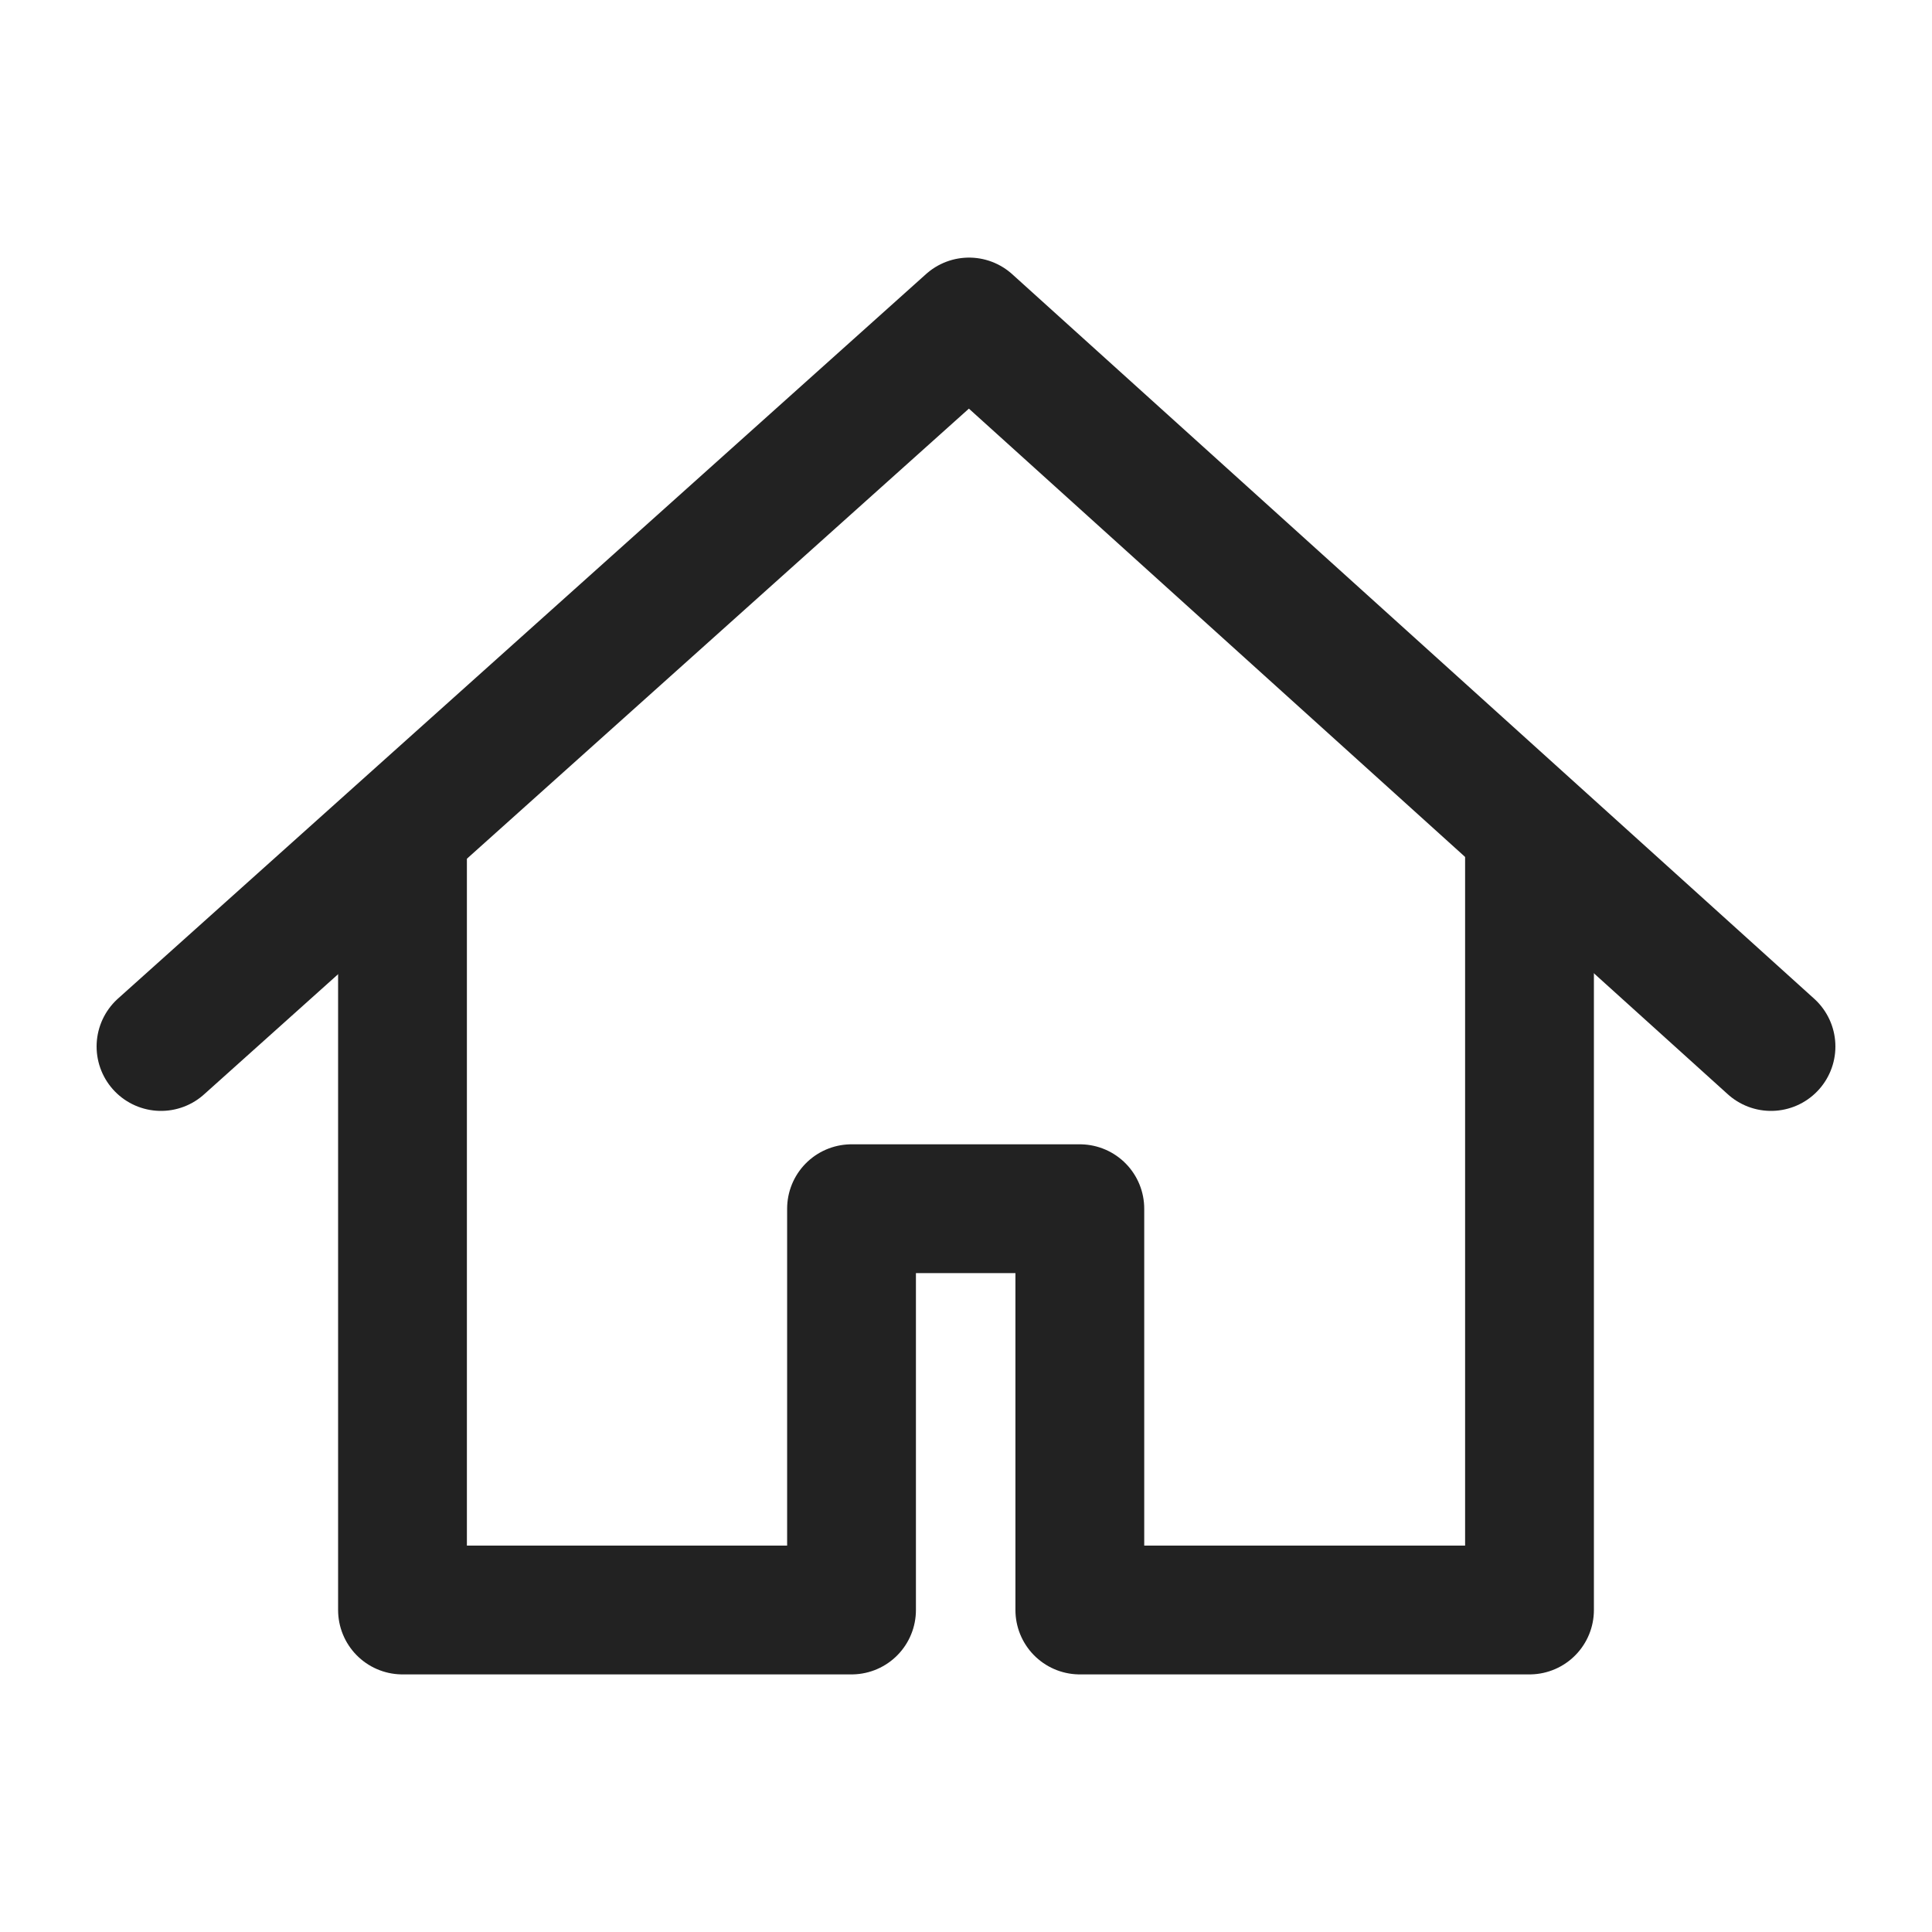
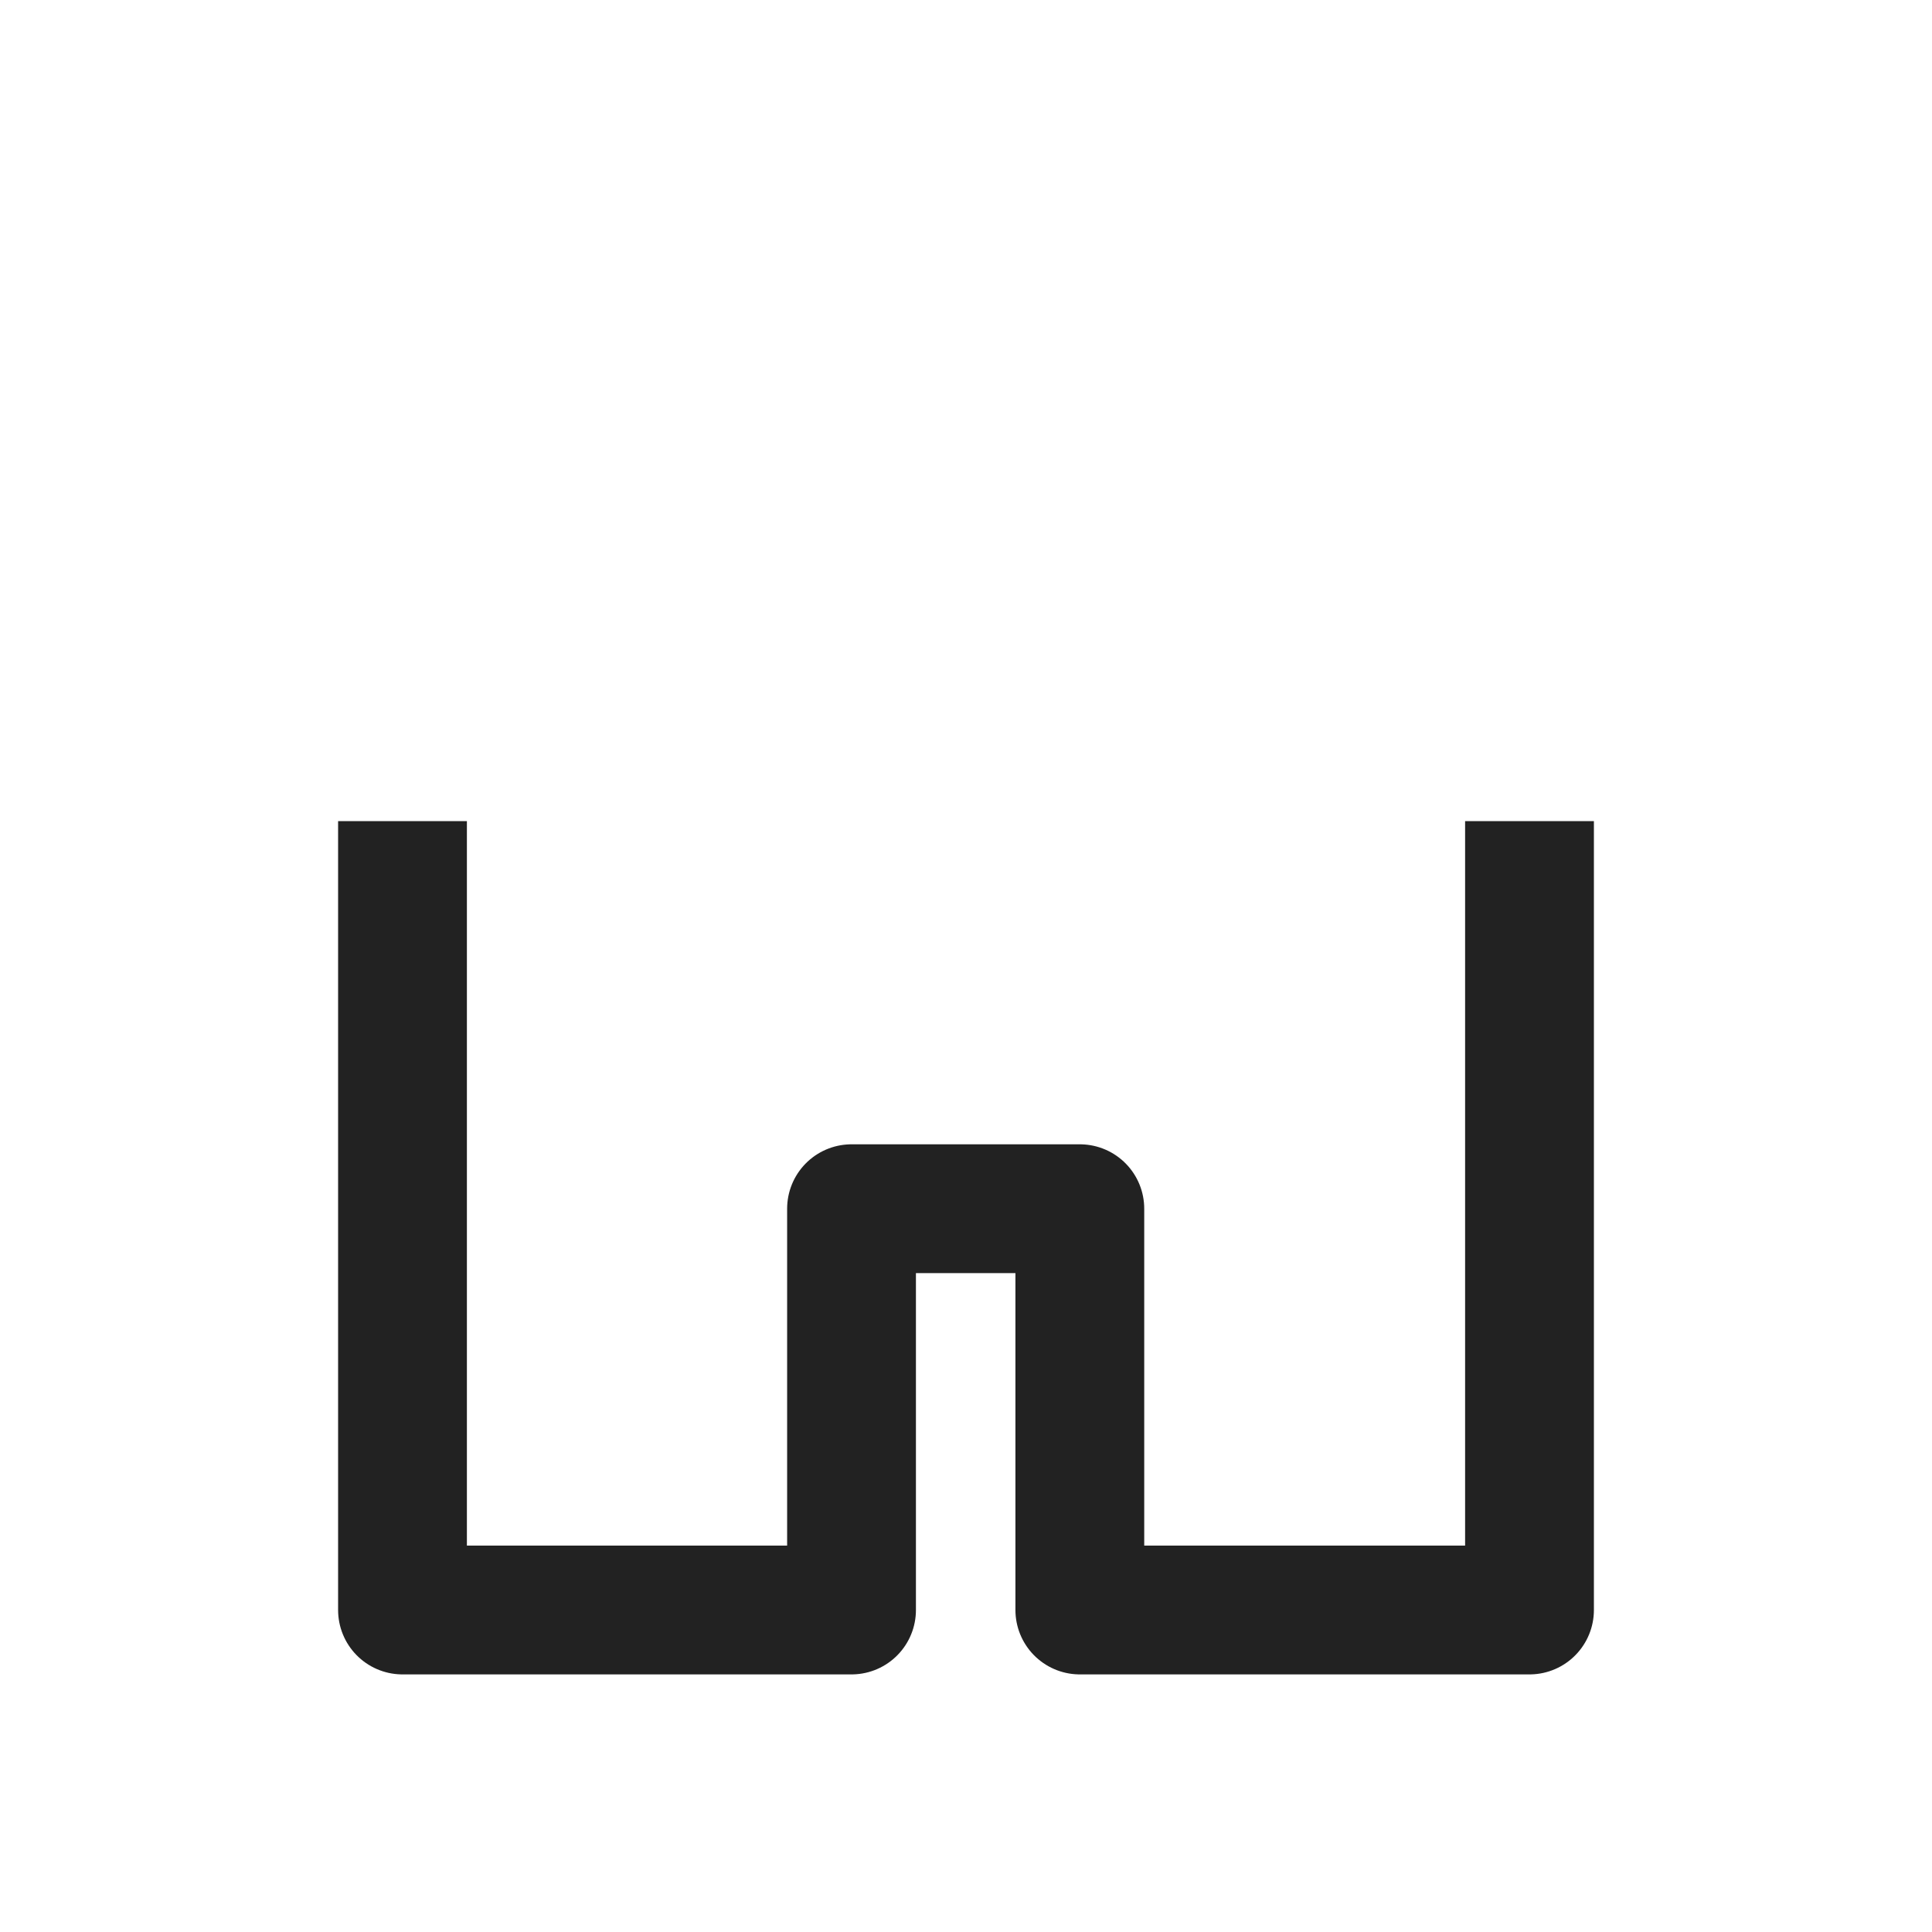
<svg xmlns="http://www.w3.org/2000/svg" width="24" height="24" viewBox="0 0 24 24">
  <g fill="none" fill-rule="evenodd">
    <g>
      <g>
        <g>
          <path d="M0 0H24V24H0z" transform="translate(-55 -35) translate(25 22) translate(30 13)" />
          <g stroke="#222" stroke-linejoin="round" stroke-width="1.6">
-             <path stroke-linecap="round" d="M0 9L10.038 0 20 9" transform="translate(-55 -35) translate(25 22) translate(30 13) translate(2 4)" />
            <path stroke-linecap="square" d="M3 7L3 16 8.578 16 8.578 11.015 11.414 11.015 11.414 16 17 16 17 7" transform="translate(-55 -35) translate(25 22) translate(30 13) translate(2 4)" />
          </g>
        </g>
      </g>
    </g>
  </g>
</svg>